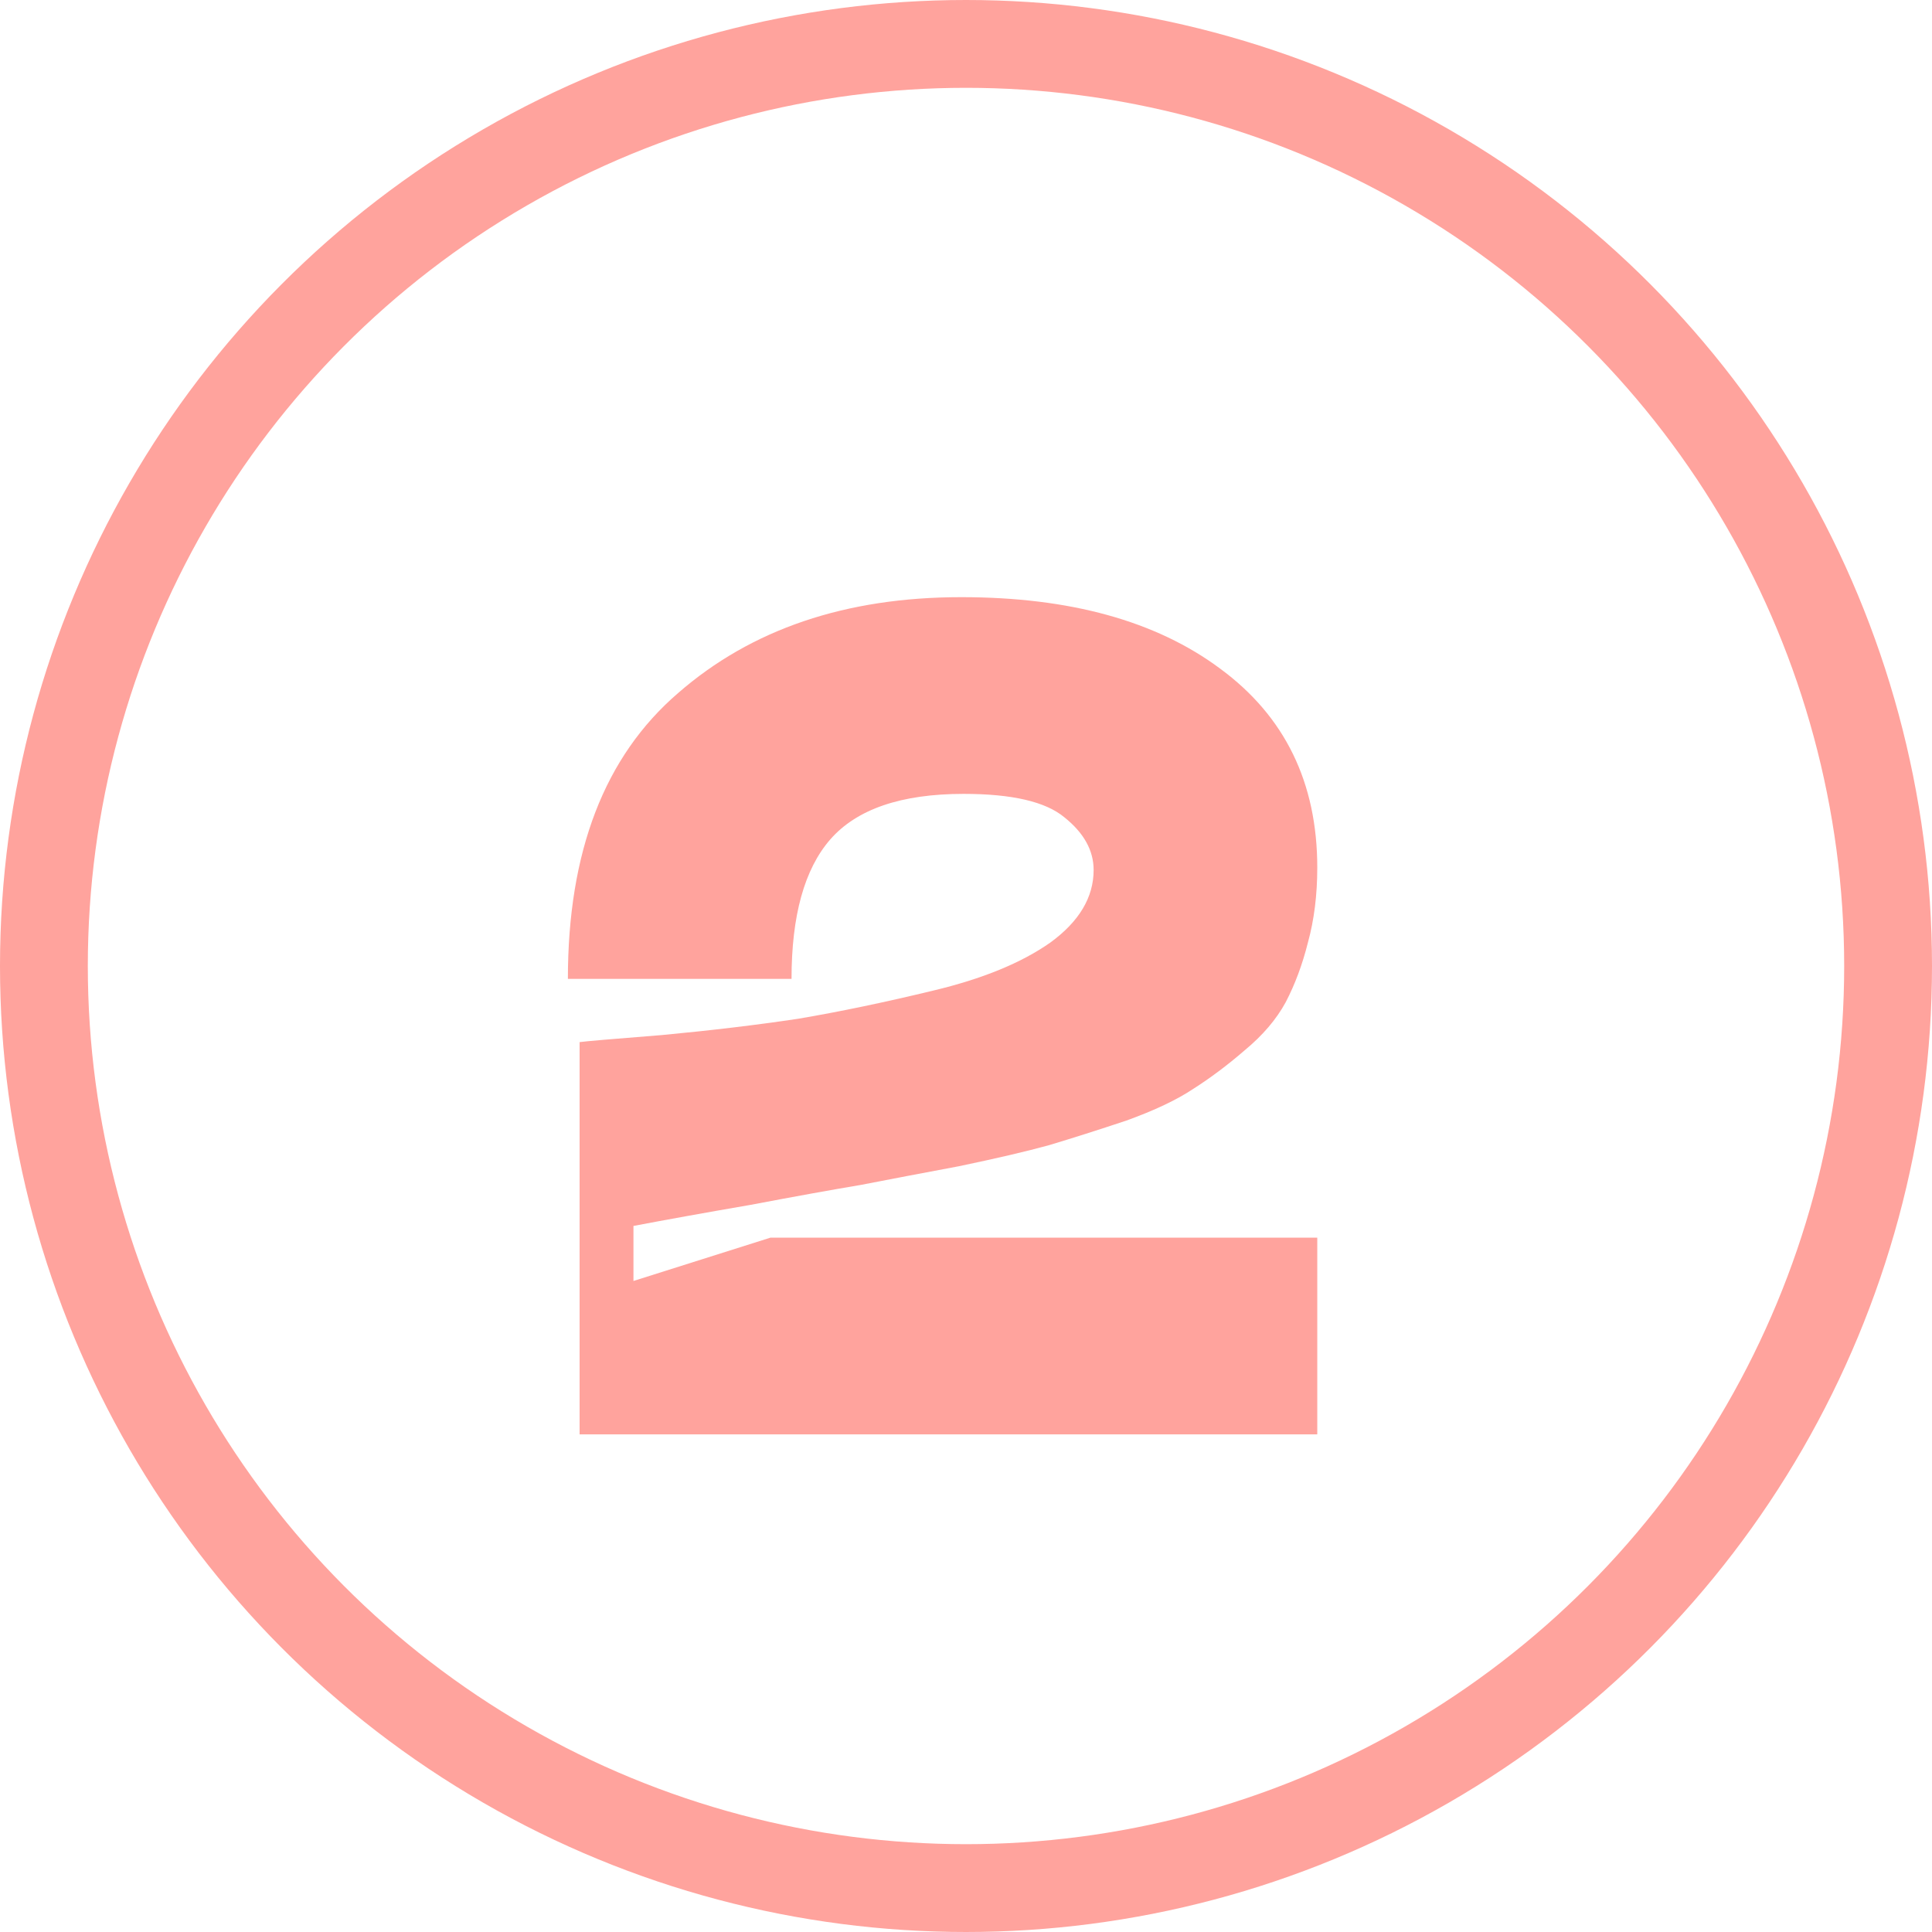
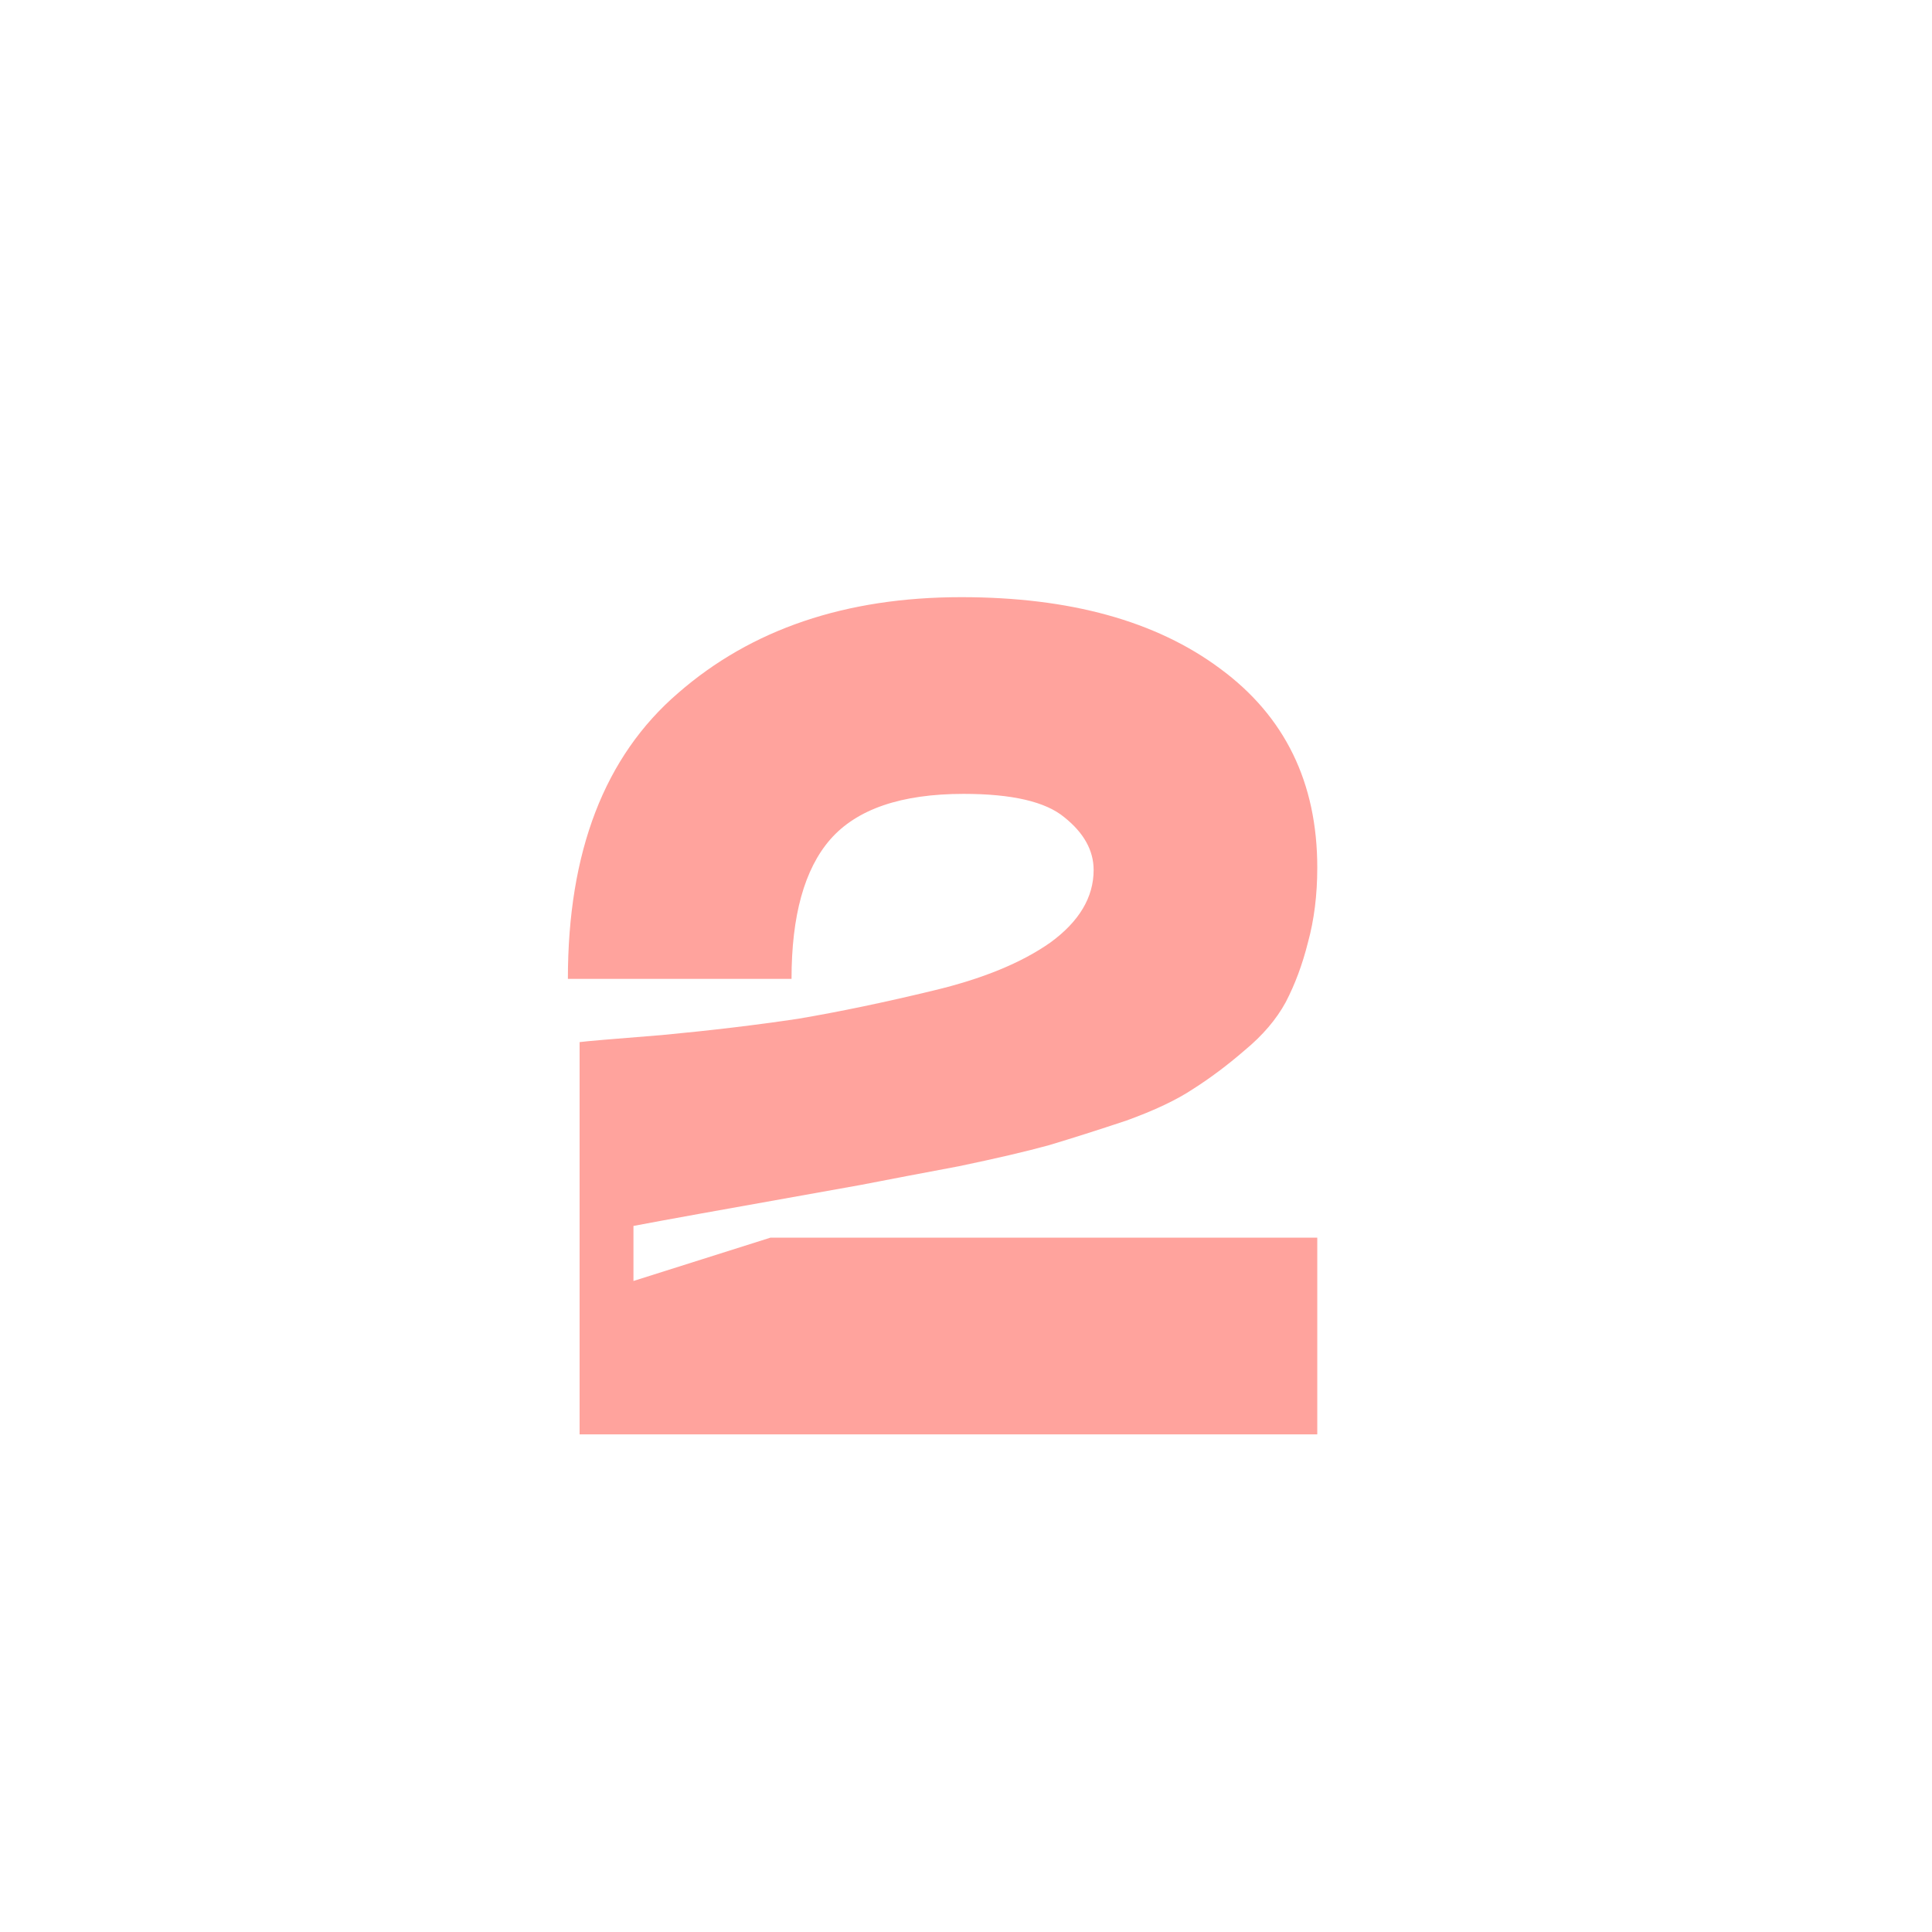
<svg xmlns="http://www.w3.org/2000/svg" width="66" height="66" viewBox="0 0 66 66" fill="none">
-   <circle cx="33" cy="33" r="31.5" stroke="#FFA39D" stroke-width="3" />
-   <path d="M19.4 33.44C19.4 29.093 20.653 25.84 23.16 23.68C25.667 21.493 28.893 20.4 32.84 20.4C36.547 20.4 39.493 21.213 41.68 22.84C43.893 24.467 45 26.733 45 29.64C45 30.573 44.893 31.427 44.68 32.2C44.493 32.947 44.24 33.627 43.92 34.24C43.6 34.827 43.133 35.373 42.52 35.88C41.933 36.387 41.347 36.827 40.76 37.2C40.2 37.573 39.44 37.933 38.48 38.28C37.52 38.6 36.64 38.88 35.84 39.12C35.067 39.333 34.04 39.573 32.76 39.84C31.48 40.08 30.36 40.293 29.4 40.48C28.44 40.64 27.187 40.867 25.64 41.16C24.093 41.427 22.76 41.667 21.64 41.88V43.76L26.32 42.28H45V49H19.8V35.6C19.987 35.573 20.92 35.493 22.6 35.36C24.307 35.2 25.867 35.013 27.28 34.8C28.693 34.56 30.227 34.24 31.88 33.84C33.56 33.44 34.893 32.893 35.88 32.2C36.867 31.48 37.36 30.653 37.36 29.72C37.36 29.053 37.027 28.453 36.36 27.92C35.72 27.387 34.573 27.12 32.92 27.12C30.787 27.12 29.267 27.64 28.36 28.68C27.48 29.693 27.04 31.28 27.04 33.44H19.4Z" fill="#FFA39D" />
+   <path d="M19.4 33.44C19.4 29.093 20.653 25.84 23.16 23.68C25.667 21.493 28.893 20.4 32.84 20.4C36.547 20.4 39.493 21.213 41.68 22.84C43.893 24.467 45 26.733 45 29.64C45 30.573 44.893 31.427 44.68 32.2C44.493 32.947 44.24 33.627 43.92 34.24C43.6 34.827 43.133 35.373 42.52 35.88C41.933 36.387 41.347 36.827 40.76 37.2C40.2 37.573 39.44 37.933 38.48 38.28C37.52 38.6 36.64 38.88 35.84 39.12C35.067 39.333 34.04 39.573 32.76 39.84C31.48 40.08 30.36 40.293 29.4 40.48C24.093 41.427 22.76 41.667 21.64 41.88V43.76L26.32 42.28H45V49H19.8V35.6C19.987 35.573 20.92 35.493 22.6 35.36C24.307 35.2 25.867 35.013 27.28 34.8C28.693 34.56 30.227 34.24 31.88 33.84C33.56 33.44 34.893 32.893 35.88 32.2C36.867 31.48 37.36 30.653 37.36 29.72C37.36 29.053 37.027 28.453 36.36 27.92C35.72 27.387 34.573 27.12 32.92 27.12C30.787 27.12 29.267 27.64 28.36 28.68C27.48 29.693 27.04 31.28 27.04 33.44H19.4Z" fill="#FFA39D" />
</svg>